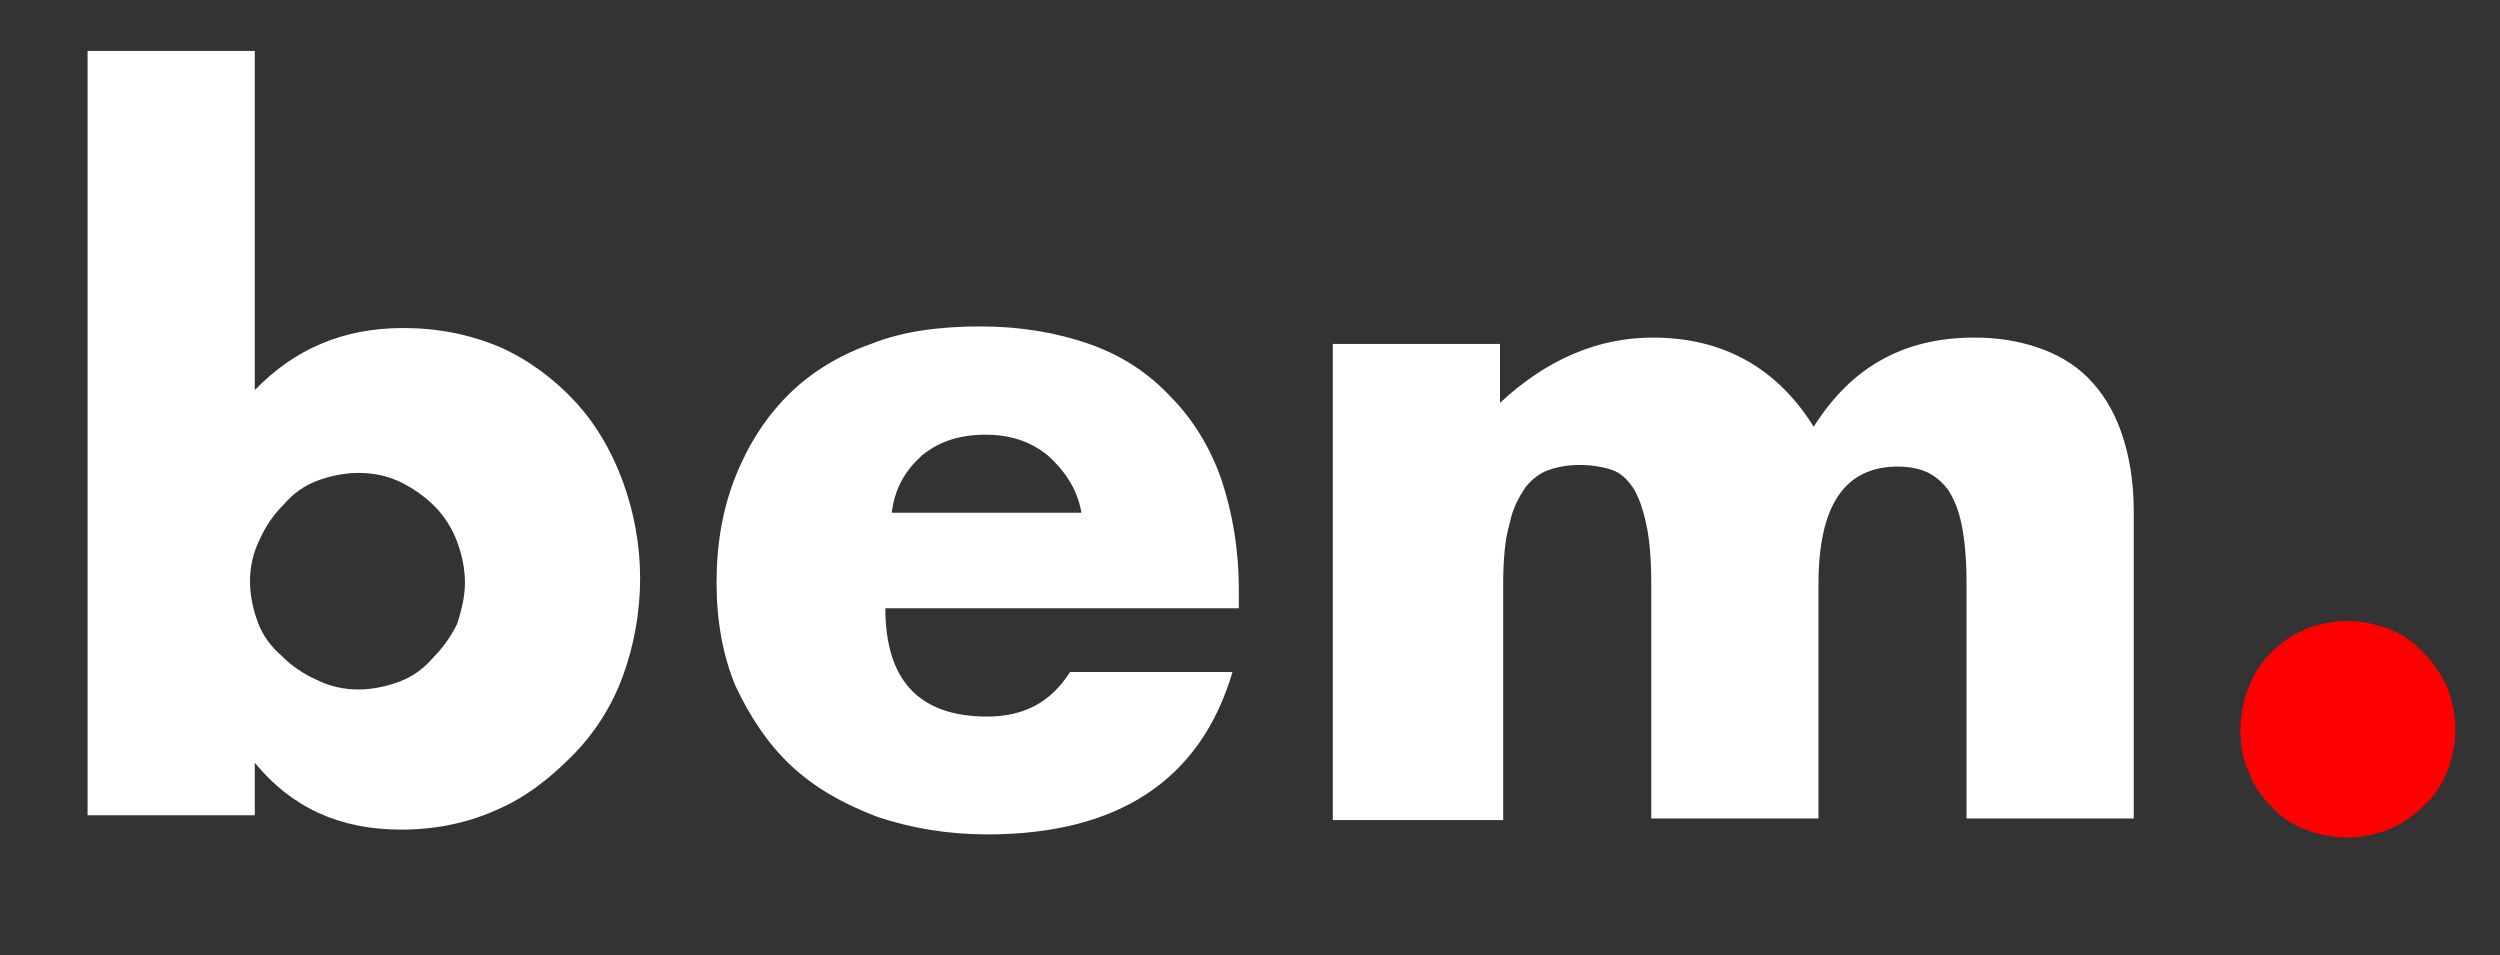
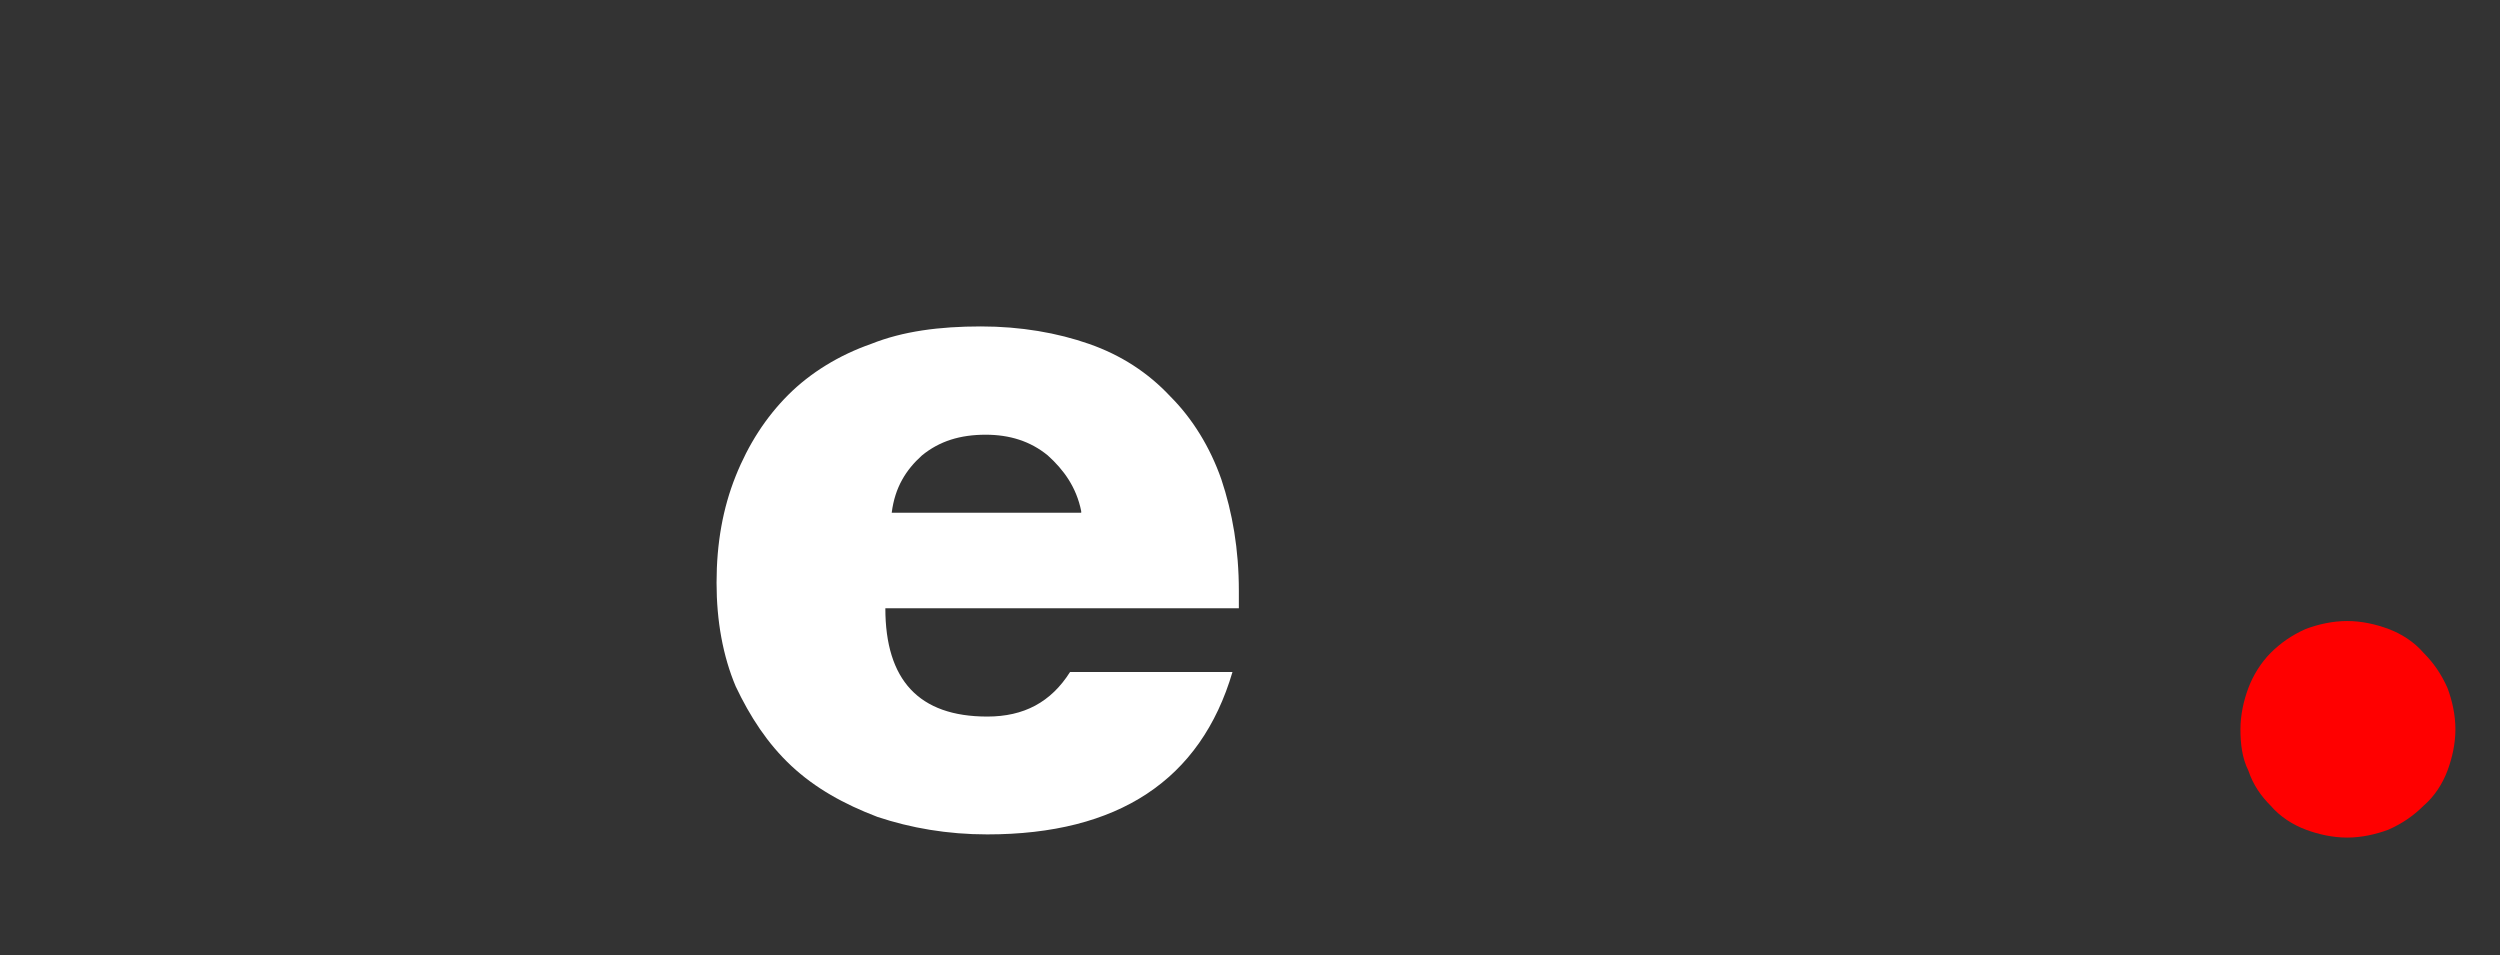
<svg xmlns="http://www.w3.org/2000/svg" version="1.1" id="Layer_1" x="0px" y="0px" viewBox="0 0 157 60" style="enable-background:new 0 0 157 60;" xml:space="preserve">
  <rect x="0" y="0" width="157" height="60" fill="#333333" stroke="none" />
  <style type="text/css">
	.st0{enable-background:new    ;}
	.st1{fill:#FFFFFF;}
	.st2{fill:#FF0000;}
</style>
  <g class="st0">
-     <path class="st1" d="M16,3.2v21.3c2.5-2.6,5.6-3.9,9.3-3.9c2.2,0,4.2,0.4,6.1,1.2c1.8,0.8,3.4,2,4.7,3.4c1.3,1.4,2.3,3.1,3,5   c0.7,1.9,1.1,4,1.1,6.1c0,2.2-0.4,4.3-1.1,6.2s-1.8,3.6-3.2,5c-1.4,1.4-2.9,2.6-4.8,3.4c-1.8,0.8-3.8,1.2-5.9,1.2   c-3.9,0-6.9-1.4-9.2-4.2v3.3H5.5V3.2H16z M29.2,36.6c0-0.9-0.2-1.8-0.5-2.6c-0.3-0.8-0.8-1.6-1.4-2.2c-0.6-0.6-1.3-1.1-2.1-1.5   c-0.8-0.4-1.7-0.6-2.7-0.6c-0.9,0-1.8,0.2-2.6,0.5c-0.8,0.3-1.5,0.8-2.1,1.5c-0.6,0.6-1.1,1.3-1.5,2.2c-0.4,0.8-0.6,1.7-0.6,2.6   c0,0.9,0.2,1.8,0.5,2.6c0.3,0.8,0.8,1.5,1.5,2.1c0.6,0.6,1.3,1.1,2.2,1.5c0.8,0.4,1.7,0.6,2.6,0.6c0.9,0,1.8-0.2,2.6-0.5   c0.8-0.3,1.5-0.8,2.1-1.5c0.6-0.6,1.1-1.3,1.5-2.1C29,38.3,29.2,37.4,29.2,36.6z" />
    <path class="st1" d="M55.6,38.2c0,4.5,2.1,6.8,6.4,6.8c2.3,0,4-0.9,5.2-2.8h10.2c-2,6.8-7.2,10.2-15.4,10.2c-2.5,0-4.8-0.4-6.9-1.1   c-2.1-0.8-3.9-1.8-5.4-3.2c-1.5-1.4-2.6-3.1-3.5-5C45.4,41.2,45,39,45,36.6c0-2.5,0.4-4.7,1.2-6.7c0.8-2,1.9-3.7,3.3-5.1   c1.4-1.4,3.2-2.5,5.2-3.2c2-0.8,4.3-1.1,6.9-1.1c2.5,0,4.8,0.4,6.8,1.1s3.7,1.8,5.1,3.3c1.4,1.4,2.5,3.2,3.2,5.2   c0.7,2.1,1.1,4.4,1.1,7v1.1H55.6z M67.9,32.1c-0.3-1.5-1.1-2.6-2.1-3.5c-1.1-0.9-2.4-1.3-3.9-1.3c-1.6,0-2.9,0.4-4,1.3   c-1,0.9-1.7,2-1.9,3.6H67.9z" />
-     <path class="st1" d="M83.7,21.6h10.5v3.7c2.9-2.7,6.1-4.1,9.6-4.1c4.4,0,7.8,1.9,10.1,5.6c2.4-3.8,5.7-5.6,10.1-5.6   c1.4,0,2.7,0.2,3.9,0.6c1.2,0.4,2.3,1,3.2,1.9s1.6,2,2.1,3.4c0.5,1.4,0.8,3.1,0.8,5v19.3h-10.5V36.7c0-1.5-0.1-2.7-0.3-3.7   c-0.2-1-0.5-1.7-0.9-2.3c-0.4-0.5-0.9-0.9-1.4-1.1c-0.5-0.2-1.1-0.3-1.7-0.3c-3.4,0-5,2.5-5,7.4v14.7h-10.5V36.7   c0-1.5-0.1-2.8-0.3-3.7c-0.2-1-0.5-1.8-0.8-2.3c-0.4-0.6-0.8-1-1.4-1.2c-0.6-0.2-1.3-0.3-2-0.3c-0.7,0-1.3,0.1-1.9,0.3   c-0.6,0.2-1.1,0.6-1.5,1.1c-0.4,0.6-0.8,1.3-1,2.3c-0.3,1-0.4,2.3-0.4,3.9v14.7H83.7V21.6z" />
    <path class="st2" d="M140.7,45.8c0-0.9,0.2-1.8,0.5-2.6c0.3-0.8,0.8-1.6,1.4-2.2c0.6-0.6,1.3-1.1,2.2-1.5c0.8-0.3,1.7-0.5,2.6-0.5   s1.8,0.2,2.6,0.5c0.8,0.3,1.6,0.8,2.2,1.5c0.6,0.6,1.1,1.3,1.5,2.2c0.3,0.8,0.5,1.7,0.5,2.6c0,0.9-0.2,1.8-0.5,2.6   c-0.3,0.8-0.8,1.6-1.5,2.2c-0.6,0.6-1.3,1.1-2.2,1.5c-0.8,0.3-1.7,0.5-2.6,0.5s-1.8-0.2-2.6-0.5c-0.8-0.3-1.6-0.8-2.2-1.5   c-0.6-0.6-1.1-1.3-1.4-2.2C140.8,47.6,140.7,46.7,140.7,45.8z" />
  </g>
  <g>
</g>
  <g>
</g>
  <g>
</g>
  <g>
</g>
  <g>
</g>
  <g>
</g>
  <g>
</g>
  <g>
</g>
  <g>
</g>
  <g>
</g>
  <g>
</g>
  <g>
</g>
  <g>
</g>
  <g>
</g>
  <g>
</g>
</svg>